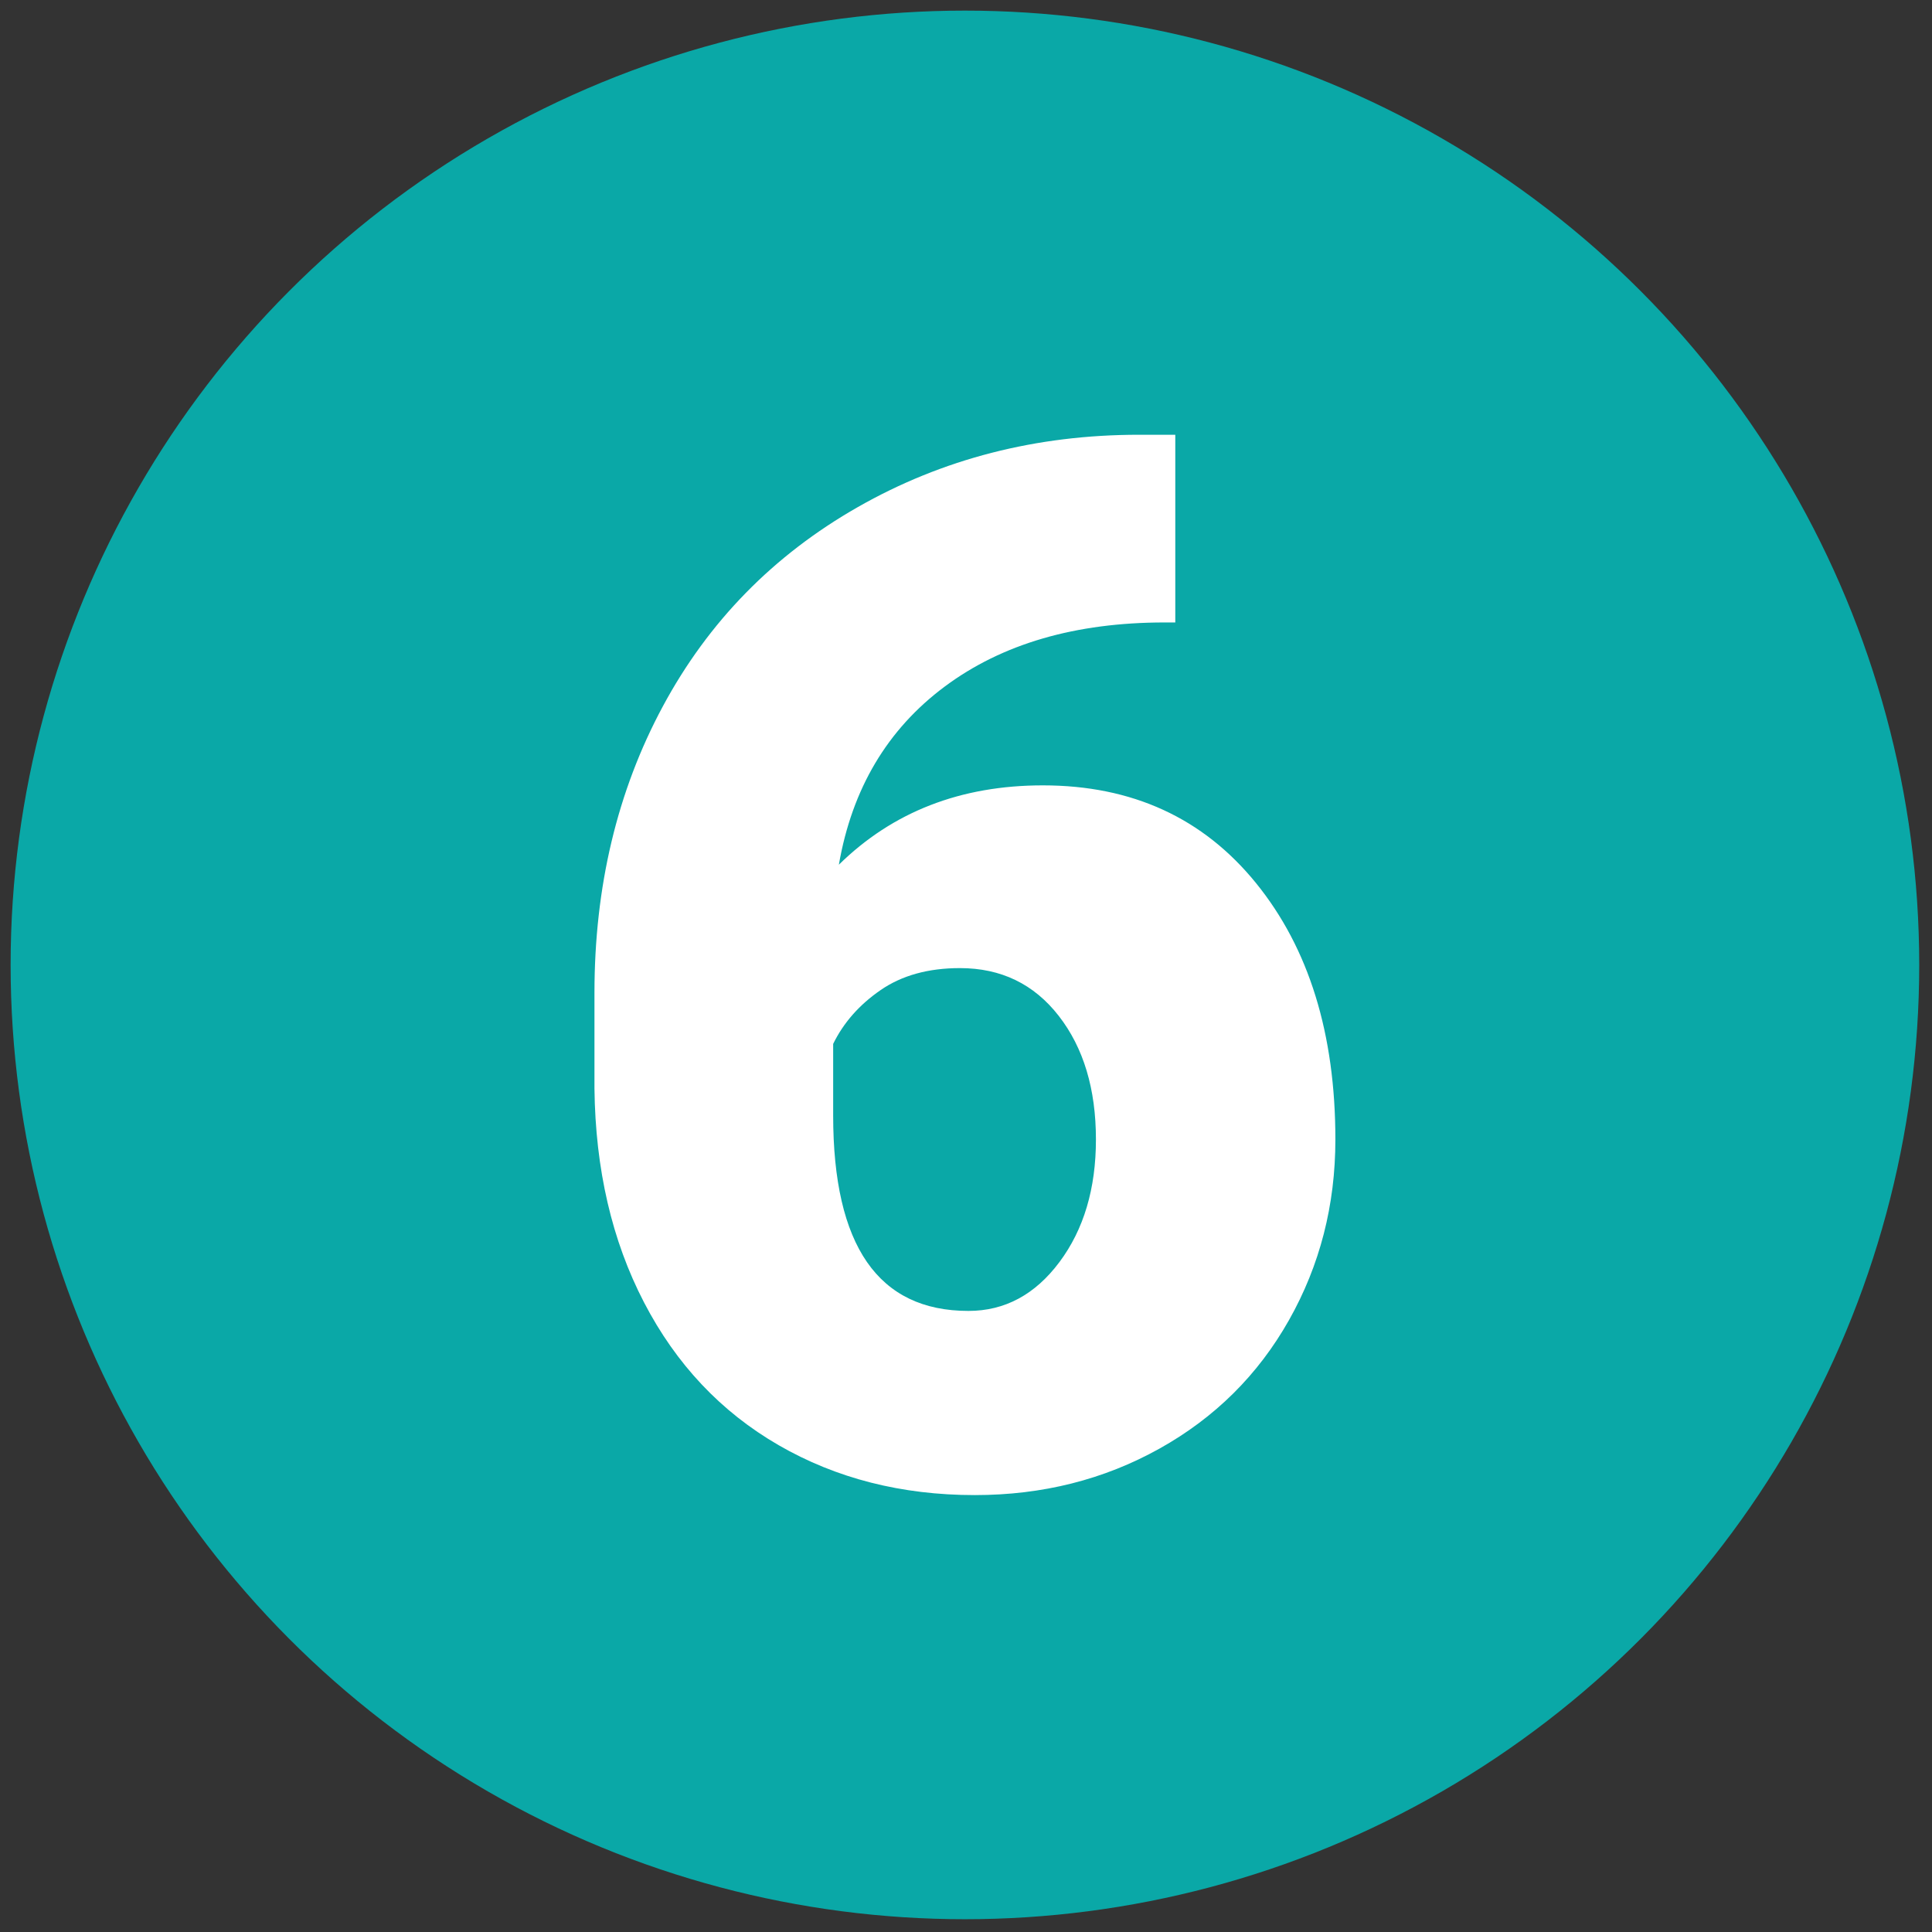
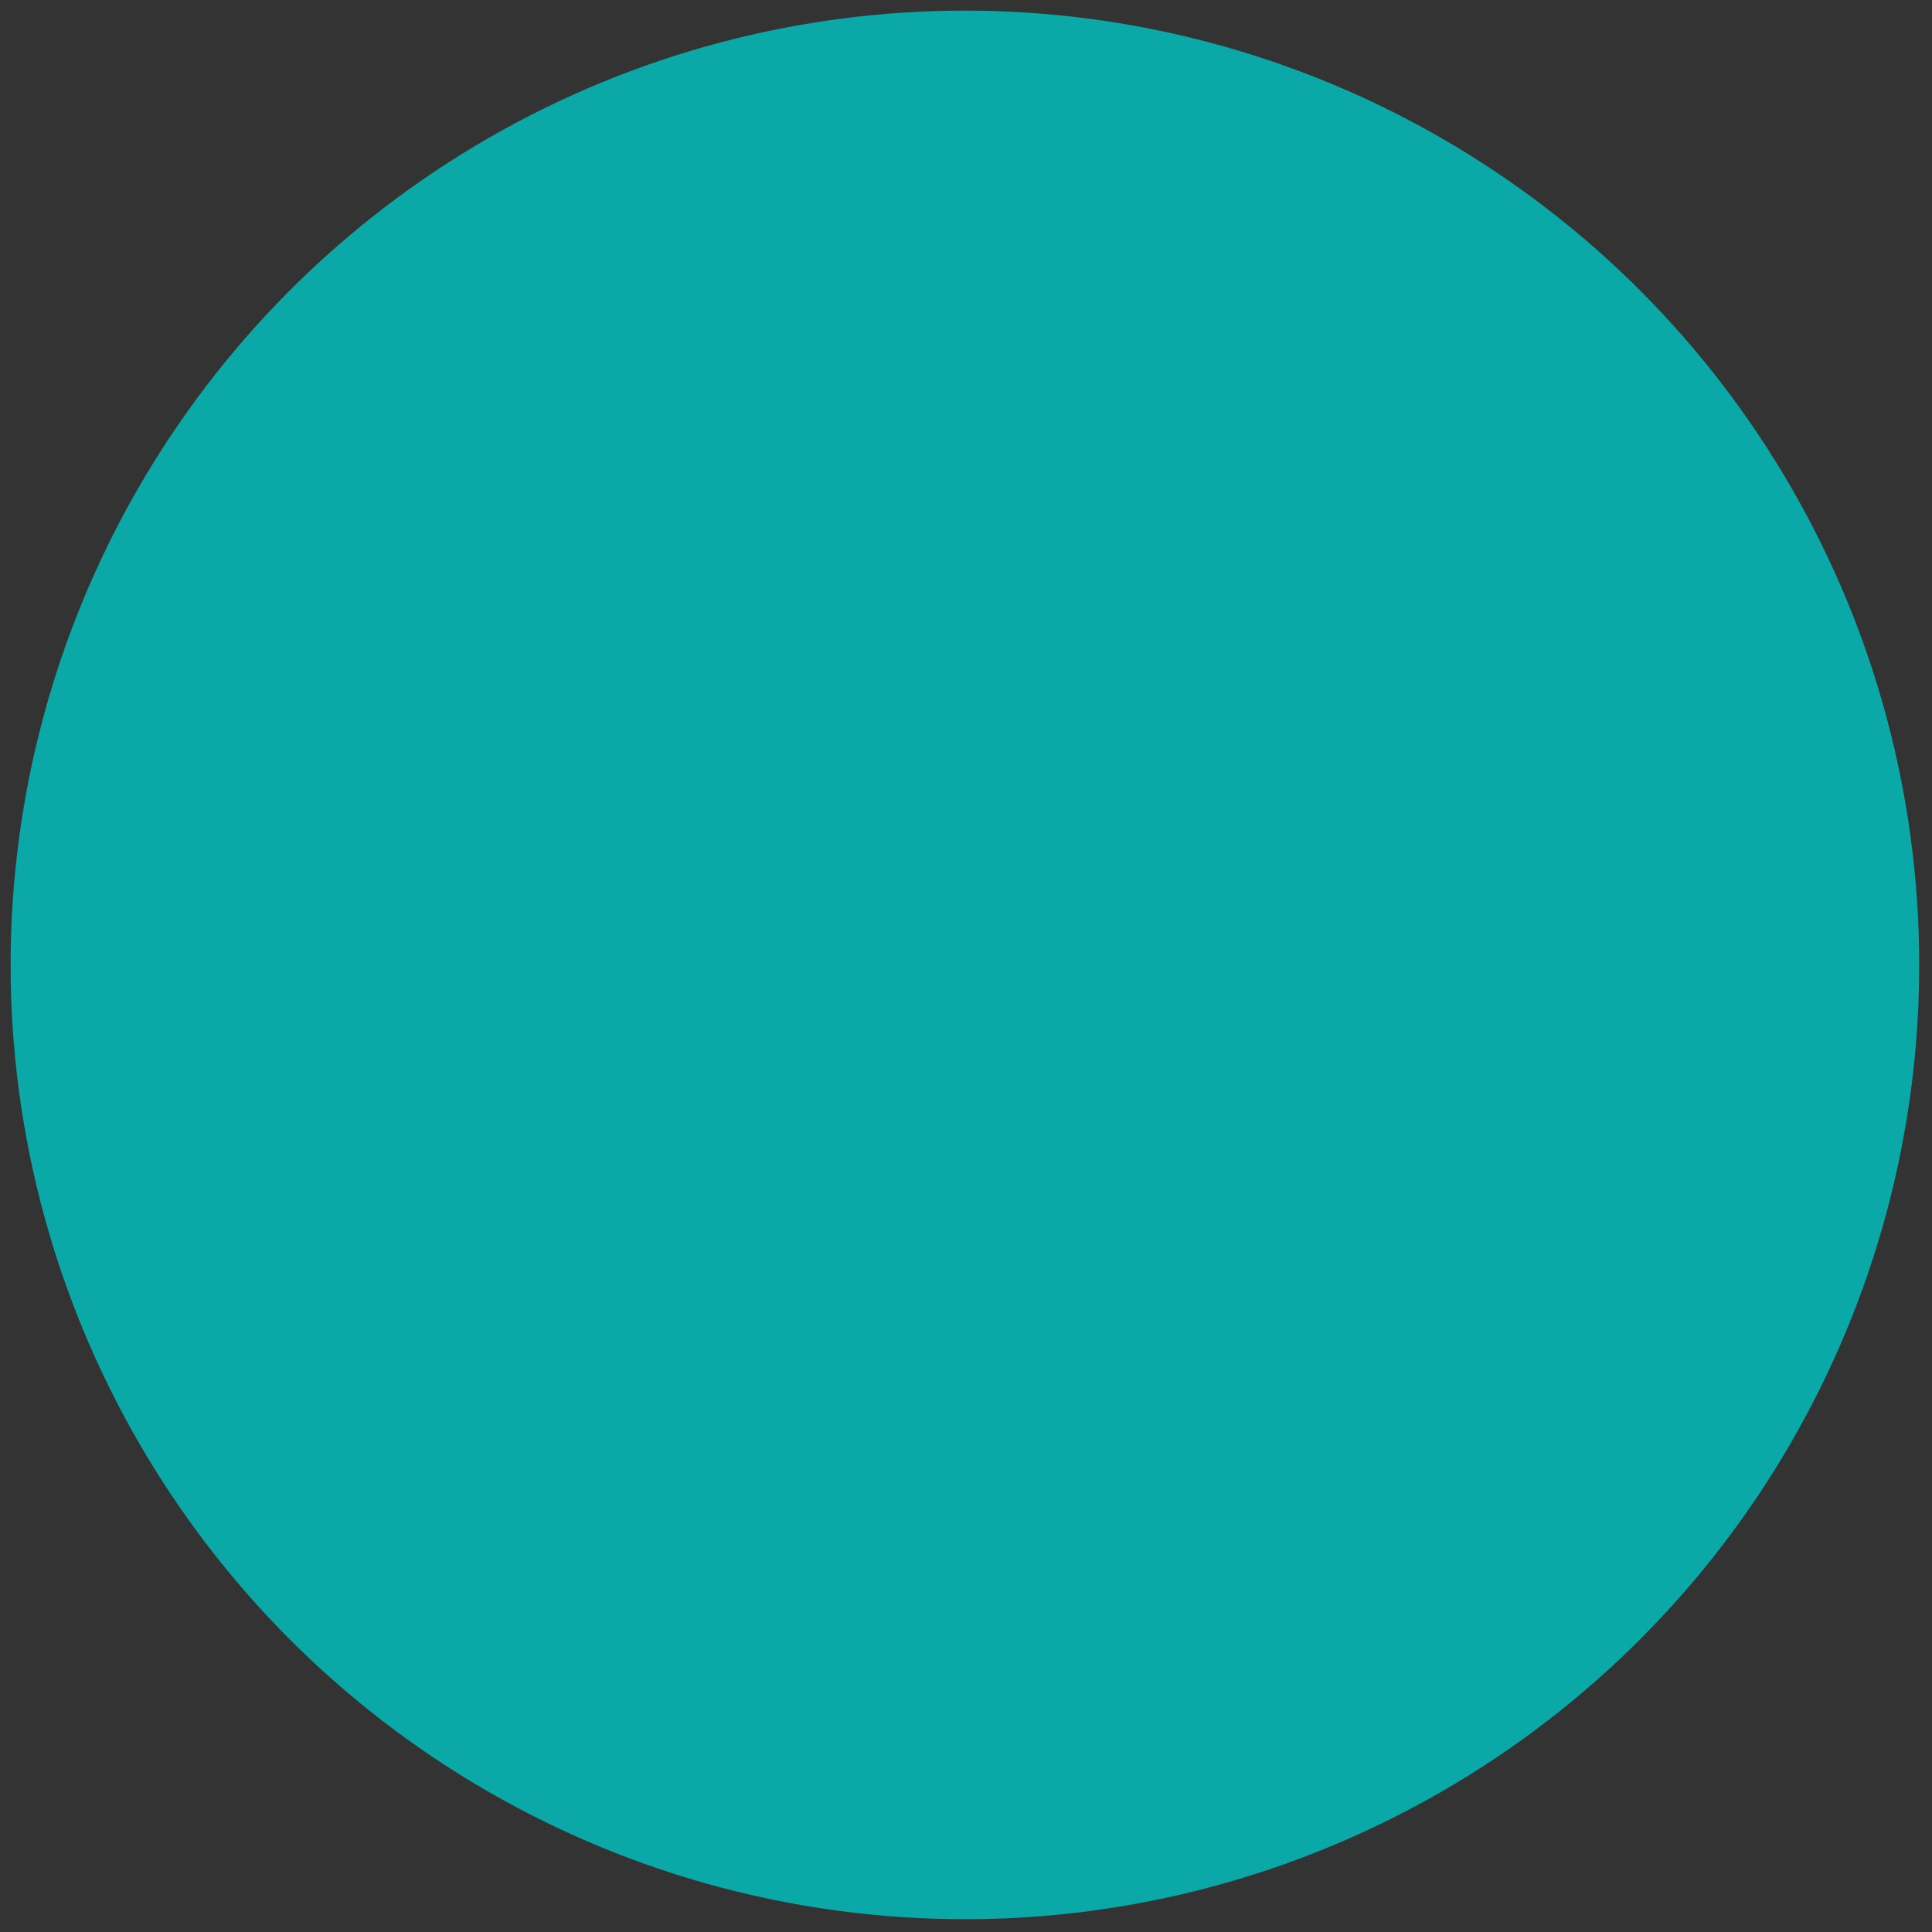
<svg xmlns="http://www.w3.org/2000/svg" version="1.1" width="256" height="256" viewBox="0 0 256 256" xml:space="preserve">
  <rect x="0" y="0" width="256" height="256" fill="#333333" stroke="none" />
  <defs>
</defs>
  <g style="stroke: none; stroke-width: 0; stroke-dasharray: none; stroke-linecap: butt; stroke-linejoin: miter; stroke-miterlimit: 10; fill: none; fill-rule: nonzero; opacity: 1;" transform="translate(1.407 1.407) scale(2.81 2.81)">
    <linearGradient id="SVGID_1" gradientUnits="userSpaceOnUse" x1="45" y1="84.788" x2="45" y2="4.261">
      <stop offset="0%" style="stop-color:rgb(33,97,172);stop-opacity: 1" />
      <stop offset="100%" style="stop-color:rgb(43,127,226);stop-opacity: 1" />
    </linearGradient>
    <circle cx="45" cy="45" r="45" style="stroke: none; stroke-width: 1; stroke-dasharray: none; stroke-linecap: butt; stroke-linejoin: miter; stroke-miterlimit: 10; fill: #0aa8a7; fill-rule: nonzero; opacity: 1;" transform="  matrix(1 0 0 1 0 0) " />
-     <path d="M 54.92 20 v 8.851 h -0.501 c -4.208 0 -7.665 1.008 -10.37 3.022 c -2.706 2.016 -4.37 4.816 -4.993 8.401 c 2.538 -2.494 5.745 -3.741 9.619 -3.741 c 4.208 0 7.559 1.536 10.053 4.61 c 2.493 3.072 3.741 7.103 3.741 12.09 c 0 3.095 -0.73 5.935 -2.188 8.517 c -1.459 2.584 -3.497 4.604 -6.113 6.062 C 51.551 69.271 48.651 70 45.467 70 c -3.452 0 -6.535 -0.785 -9.252 -2.354 c -2.717 -1.571 -4.832 -3.814 -6.346 -6.731 c -1.515 -2.916 -2.294 -6.279 -2.338 -10.087 v -4.509 c 0 -5.01 1.074 -9.513 3.223 -13.51 c 2.148 -3.996 5.215 -7.131 9.202 -9.402 C 43.942 21.136 48.362 20 53.216 20 H 54.92 z M 44.766 45.15 c -1.492 0 -2.739 0.345 -3.741 1.036 c -1.002 0.69 -1.748 1.536 -2.238 2.538 v 3.374 c 0 6.145 2.126 9.218 6.379 9.218 c 1.714 0 3.145 -0.769 4.292 -2.305 c 1.147 -1.536 1.72 -3.462 1.72 -5.779 c 0 -2.382 -0.584 -4.325 -1.753 -5.828 C 48.256 45.902 46.703 45.15 44.766 45.15 z" style="stroke: none; stroke-width: 1; stroke-dasharray: none; stroke-linecap: butt; stroke-linejoin: miter; stroke-miterlimit: 10; fill: rgb(255,255,255); fill-rule: nonzero; opacity: 1;" transform=" matrix(1 0 0 1 0 0) " stroke-linecap="round" />
  </g>
</svg>